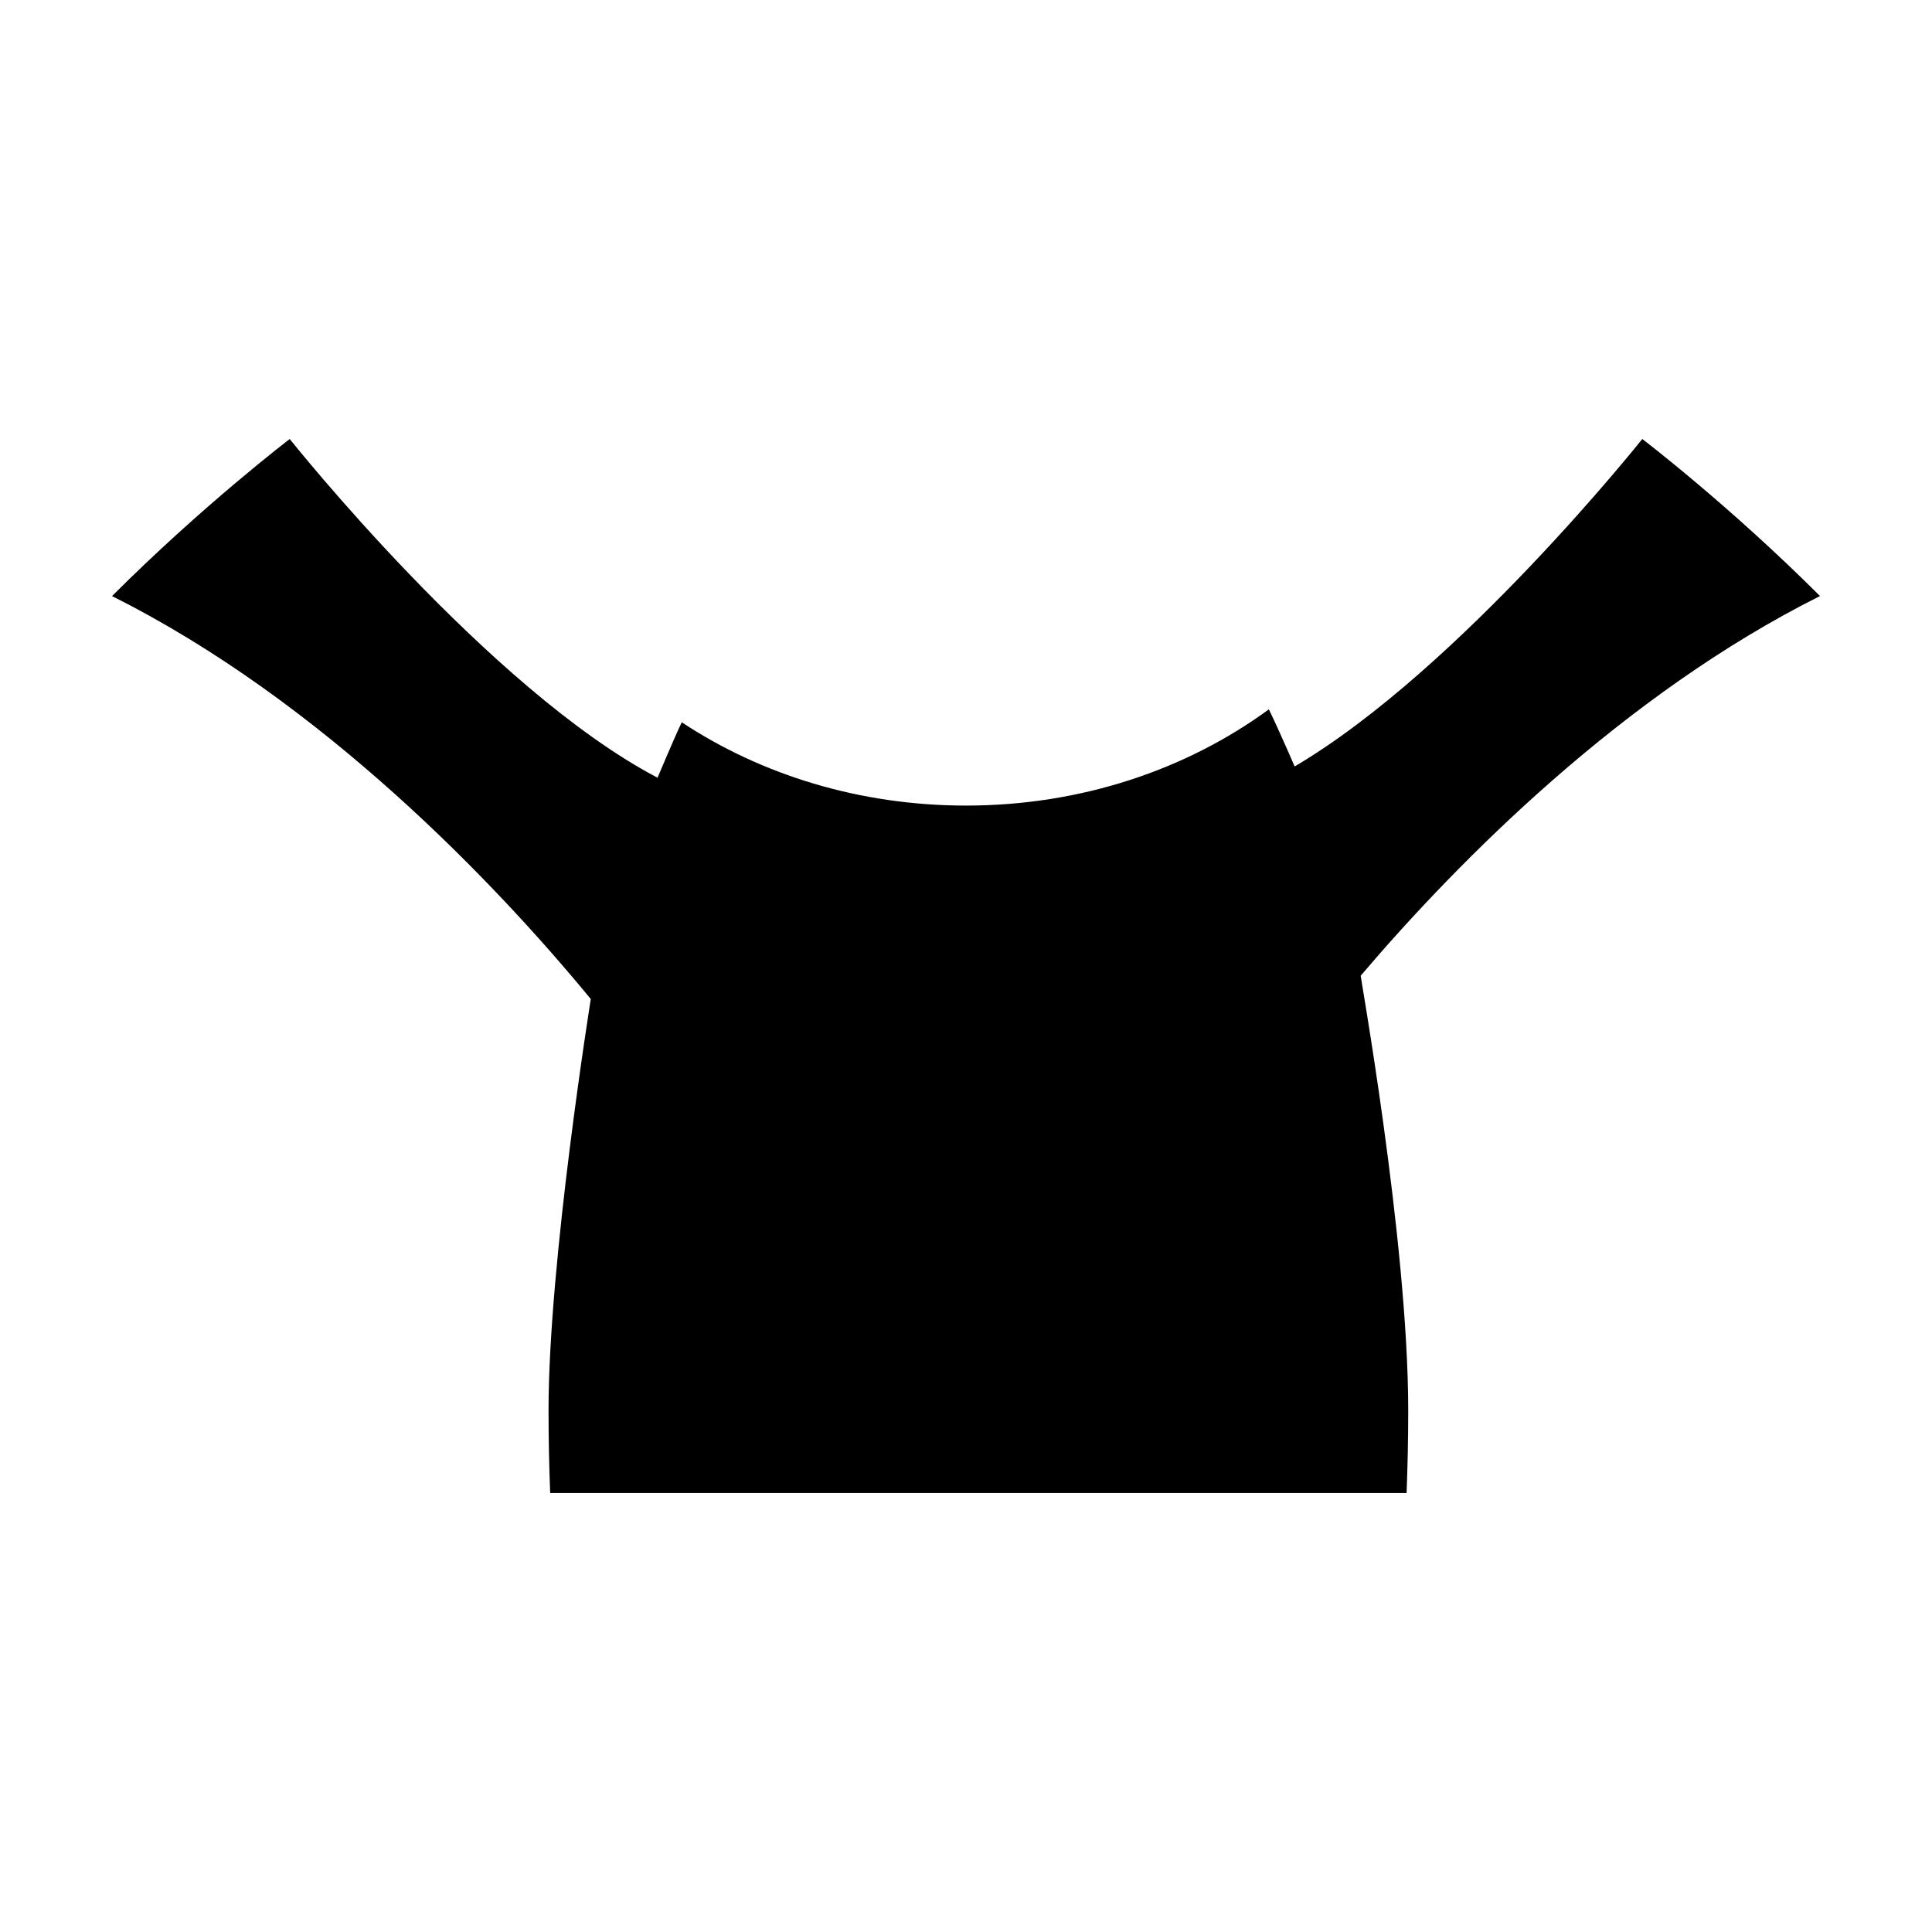
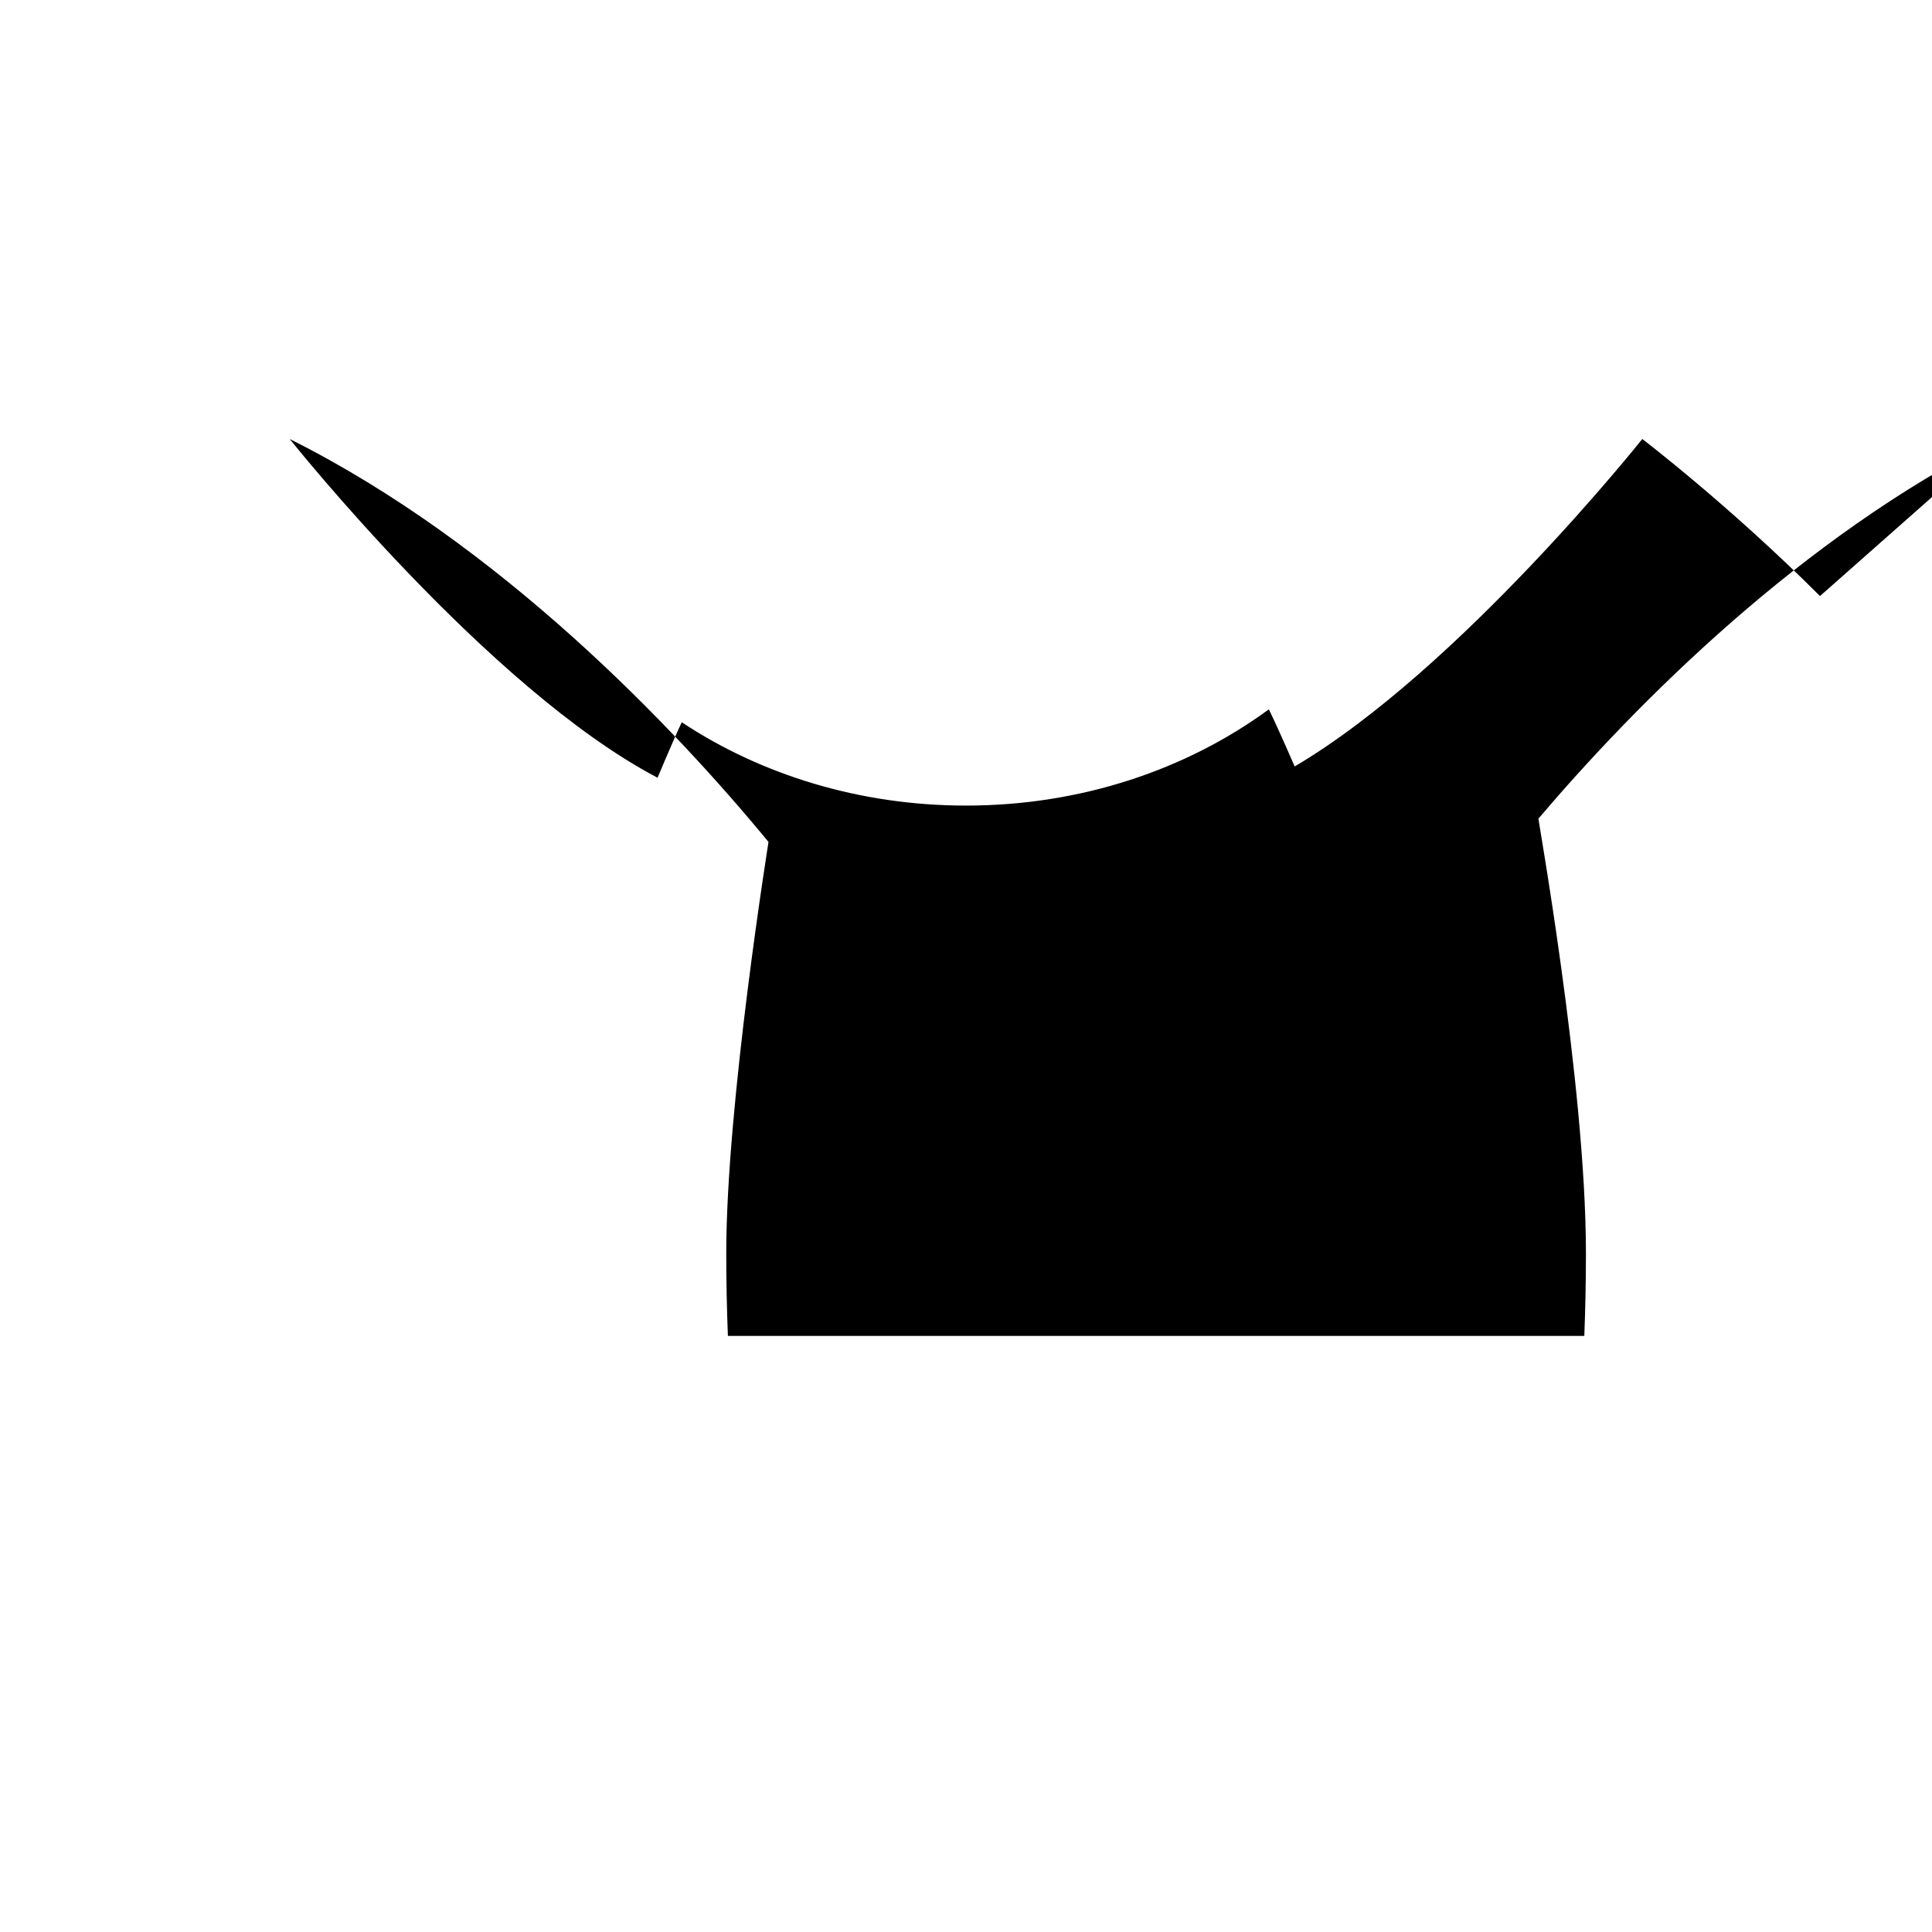
<svg xmlns="http://www.w3.org/2000/svg" fill="#000000" width="800px" height="800px" version="1.1" viewBox="144 144 512 512">
-   <path d="m626.32 301.96c-24.098-24.098-47.098-41.621-47.098-41.621s-48.645 61.164-92.125 86.777c0.203 0.484-4.246-9.871-6.84-15.133-21.695 15.91-49.688 25.504-80.25 25.504-28.309 0-54.406-8.227-75.336-22.078-2.449 5.164-6.613 15.199-6.414 14.695-44.738-23.453-97.477-89.762-97.477-89.762s-23 17.531-47.098 41.629c55.715 27.855 101.83 76.344 126.88 106.78 0.086-0.398-11.195 69.477-11.195 109 0 7.379 0.152 14.68 0.434 21.906h226.96c0.277-7.227 0.43-14.523 0.43-21.906 0-45.422-13.336-118.46-12.574-115.2 25.945-30.496 69.629-74.551 121.7-100.59z" />
+   <path d="m626.32 301.96c-24.098-24.098-47.098-41.621-47.098-41.621s-48.645 61.164-92.125 86.777c0.203 0.484-4.246-9.871-6.84-15.133-21.695 15.91-49.688 25.504-80.25 25.504-28.309 0-54.406-8.227-75.336-22.078-2.449 5.164-6.613 15.199-6.414 14.695-44.738-23.453-97.477-89.762-97.477-89.762c55.715 27.855 101.83 76.344 126.88 106.78 0.086-0.398-11.195 69.477-11.195 109 0 7.379 0.152 14.68 0.434 21.906h226.96c0.277-7.227 0.43-14.523 0.43-21.906 0-45.422-13.336-118.46-12.574-115.2 25.945-30.496 69.629-74.551 121.7-100.59z" />
</svg>